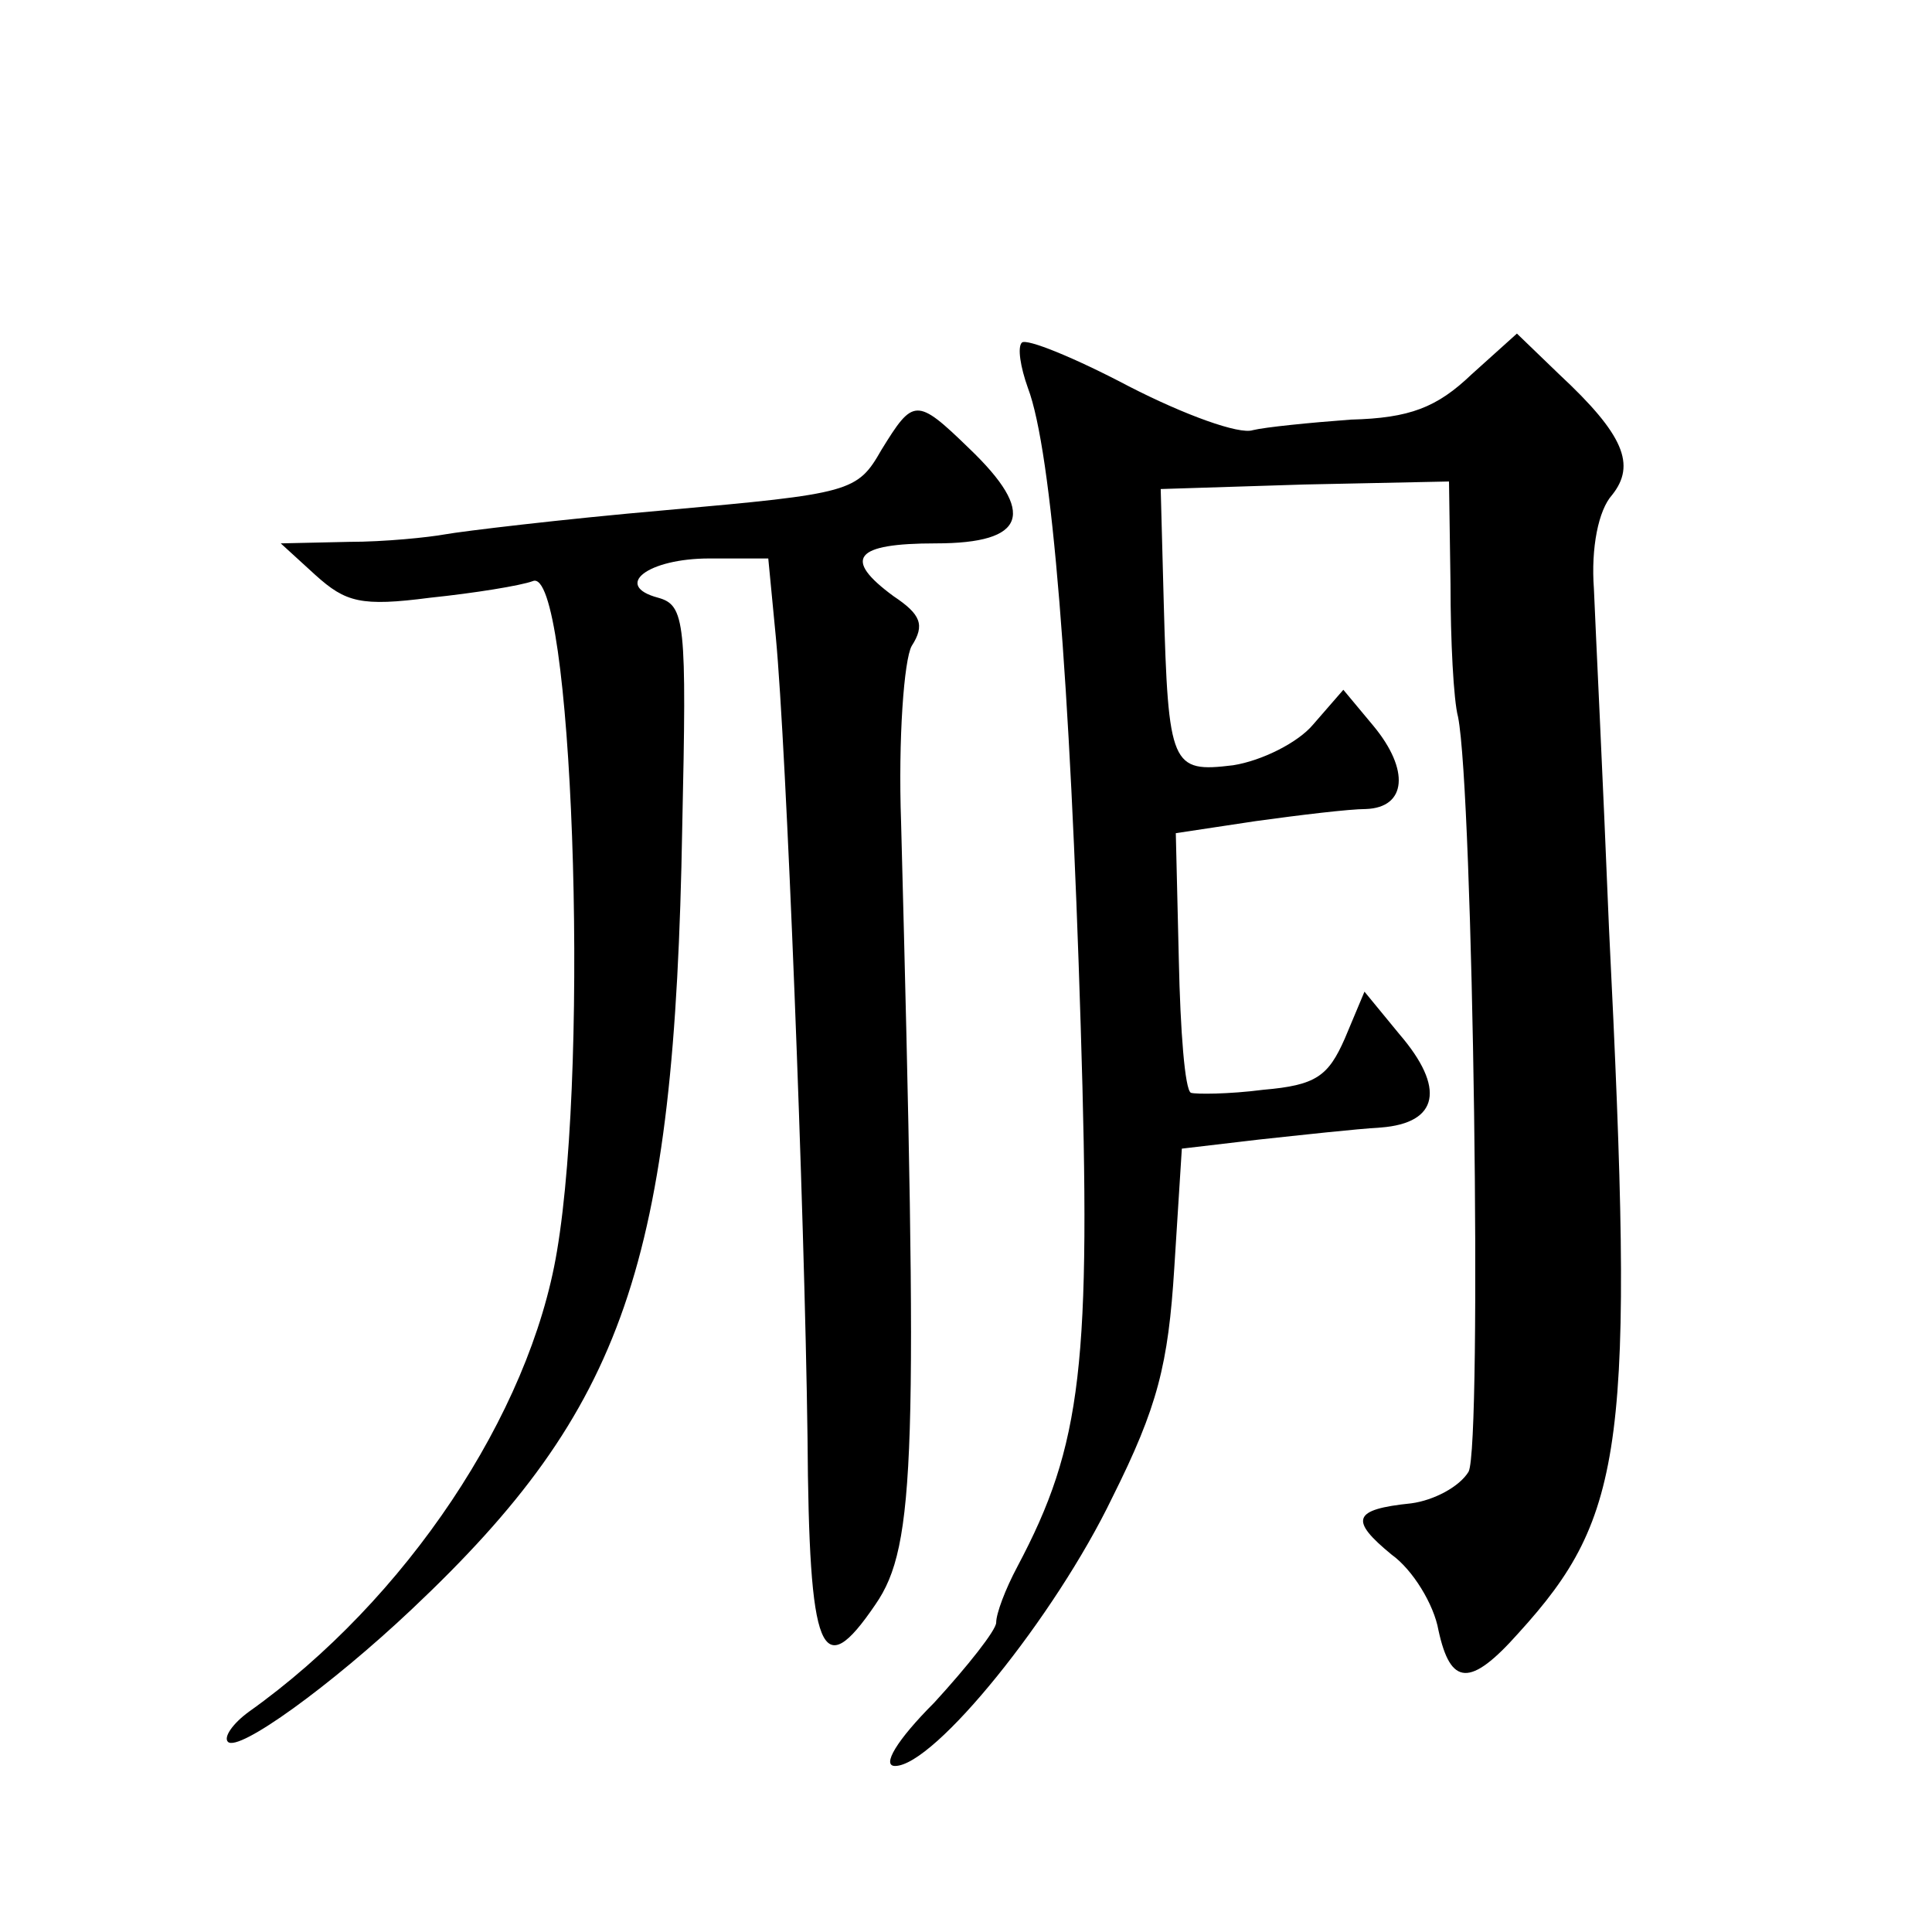
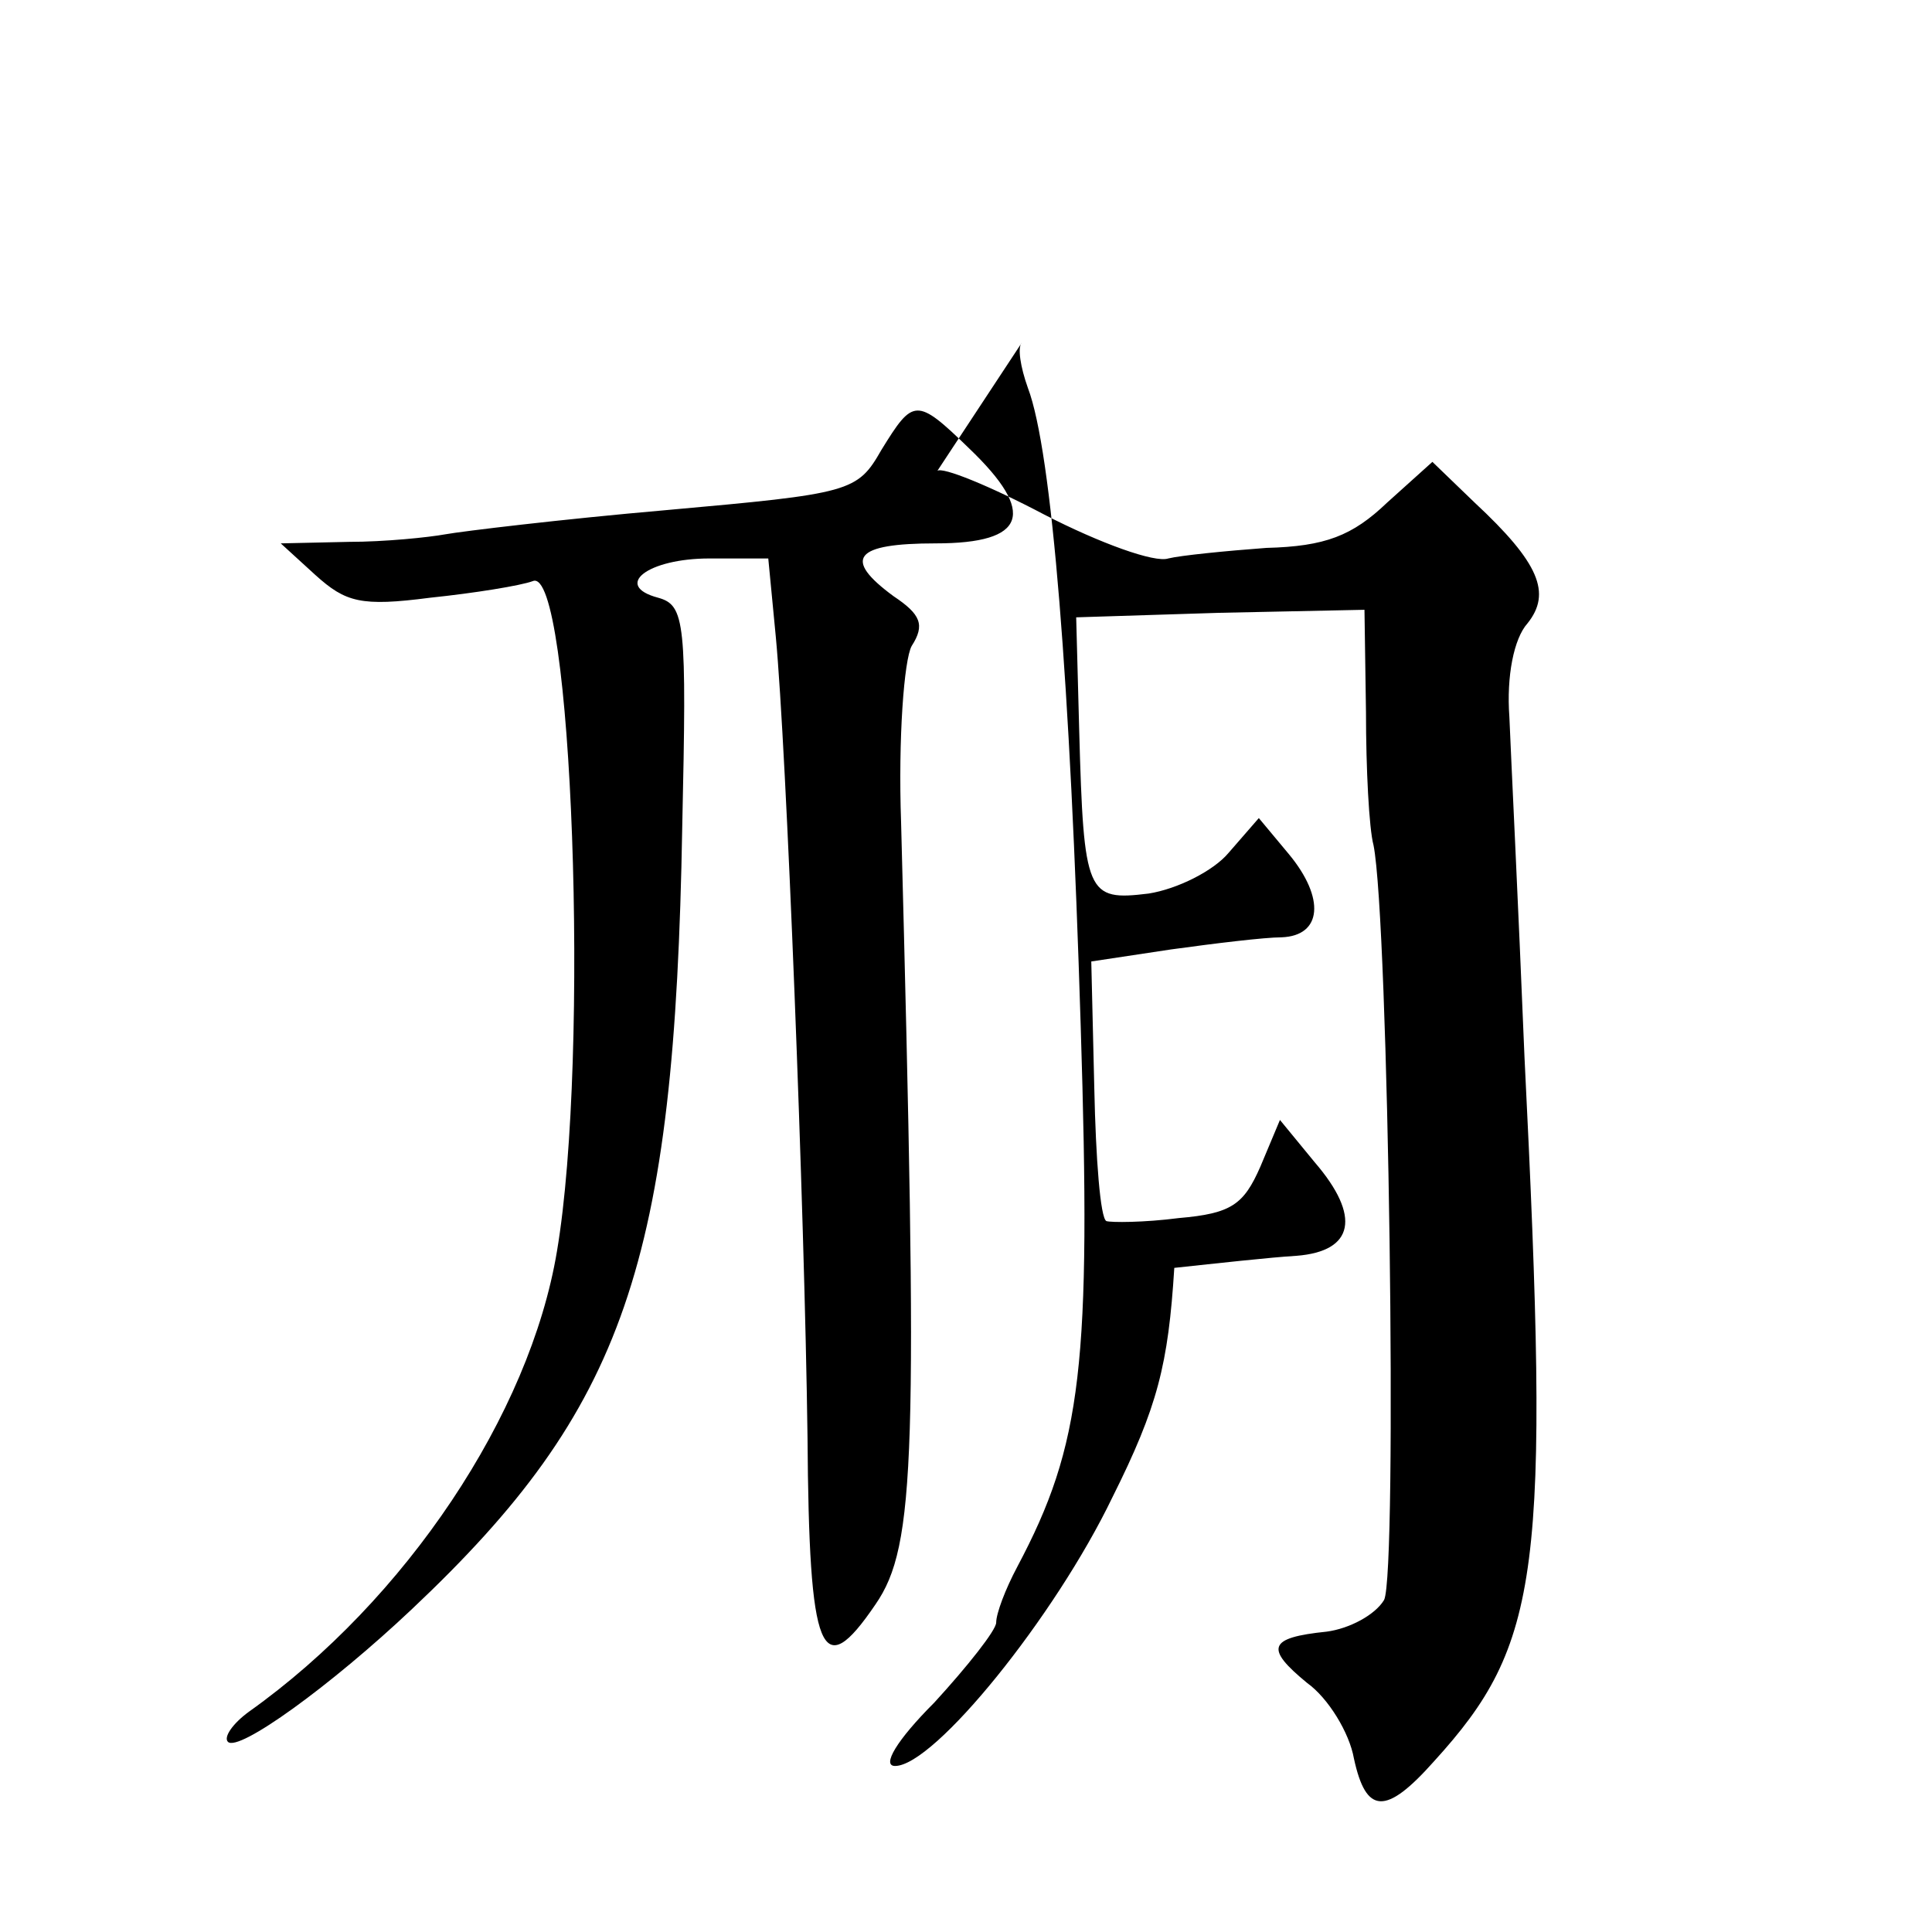
<svg xmlns="http://www.w3.org/2000/svg" version="1.0" width="128pt" height="128pt" viewBox="0 0 128 128" preserveAspectRatio="xMidYMid meet">
  <g transform="translate(0,128) scale(0.1,-0.1)" fill="#0" stroke="none">
-     <path d="M677 1053 c-3 -3 -1 -16 4 -30 16 -42 28 -195 35 -423 7 -224 1 -277 -42 -358 -8 -15 -14 -31 -14 -37 0 -5 -19 -29 -41 -53 -25 -25 -35 -42 -26 -42 26 0 106 99 144 178 30 60 37 88 41 152 l5 79 51 6 c28 3 64 7 81 8 38 3 43 26 12 62 l-23 28 -13 -31 c-11 -25 -19 -31 -54 -34 -23 -3 -45 -3 -48 -2 -4 2 -7 41 -8 88 l-2 84 53 8 c29 4 62 8 73 8 27 1 29 26 5 55 l-20 24 -20 -23 c-10 -12 -34 -24 -53 -27 -41 -5 -43 -1 -46 108 l-2 75 95 3 96 2 1 -68 c0 -37 2 -77 5 -88 10 -50 16 -482 7 -500 -6 -10 -23 -19 -38 -21 -39 -4 -41 -11 -13 -34 14 -10 28 -33 31 -50 8 -37 21 -38 53 -2 71 78 77 125 60 467 -4 99 -9 200 -10 225 -2 27 3 52 12 62 16 20 8 40 -35 80 l-28 27 -30 -27 c-23 -22 -41 -29 -80 -30 -27 -2 -57 -5 -65 -7 -9 -3 -45 10 -82 29 -36 19 -68 32 -71 29z M584 982 c-16 -28 -20 -29 -143 -40 -69 -6 -135 -14 -146 -16 -11 -2 -40 -5 -64 -5 l-45 -1 23 -21 c20 -18 30 -21 76 -15 29 3 60 8 68 11 26 11 38 -314 16 -444 -18 -108 -100 -231 -204 -305 -11 -8 -17 -17 -14 -20 7 -7 68 37 122 88 141 133 174 229 179 518 3 136 2 147 -16 152 -30 8 -7 26 34 26 l39 0 5 -52 c7 -74 19 -378 21 -530 1 -145 9 -164 45 -111 27 39 28 99 17 518 -2 56 2 108 7 117 9 14 6 21 -12 33 -34 25 -26 35 28 35 60 0 67 20 22 63 -35 34 -37 33 -58 -1z" />
+     <path d="M677 1053 c-3 -3 -1 -16 4 -30 16 -42 28 -195 35 -423 7 -224 1 -277 -42 -358 -8 -15 -14 -31 -14 -37 0 -5 -19 -29 -41 -53 -25 -25 -35 -42 -26 -42 26 0 106 99 144 178 30 60 37 88 41 152 c28 3 64 7 81 8 38 3 43 26 12 62 l-23 28 -13 -31 c-11 -25 -19 -31 -54 -34 -23 -3 -45 -3 -48 -2 -4 2 -7 41 -8 88 l-2 84 53 8 c29 4 62 8 73 8 27 1 29 26 5 55 l-20 24 -20 -23 c-10 -12 -34 -24 -53 -27 -41 -5 -43 -1 -46 108 l-2 75 95 3 96 2 1 -68 c0 -37 2 -77 5 -88 10 -50 16 -482 7 -500 -6 -10 -23 -19 -38 -21 -39 -4 -41 -11 -13 -34 14 -10 28 -33 31 -50 8 -37 21 -38 53 -2 71 78 77 125 60 467 -4 99 -9 200 -10 225 -2 27 3 52 12 62 16 20 8 40 -35 80 l-28 27 -30 -27 c-23 -22 -41 -29 -80 -30 -27 -2 -57 -5 -65 -7 -9 -3 -45 10 -82 29 -36 19 -68 32 -71 29z M584 982 c-16 -28 -20 -29 -143 -40 -69 -6 -135 -14 -146 -16 -11 -2 -40 -5 -64 -5 l-45 -1 23 -21 c20 -18 30 -21 76 -15 29 3 60 8 68 11 26 11 38 -314 16 -444 -18 -108 -100 -231 -204 -305 -11 -8 -17 -17 -14 -20 7 -7 68 37 122 88 141 133 174 229 179 518 3 136 2 147 -16 152 -30 8 -7 26 34 26 l39 0 5 -52 c7 -74 19 -378 21 -530 1 -145 9 -164 45 -111 27 39 28 99 17 518 -2 56 2 108 7 117 9 14 6 21 -12 33 -34 25 -26 35 28 35 60 0 67 20 22 63 -35 34 -37 33 -58 -1z" />
  </g>
</svg>